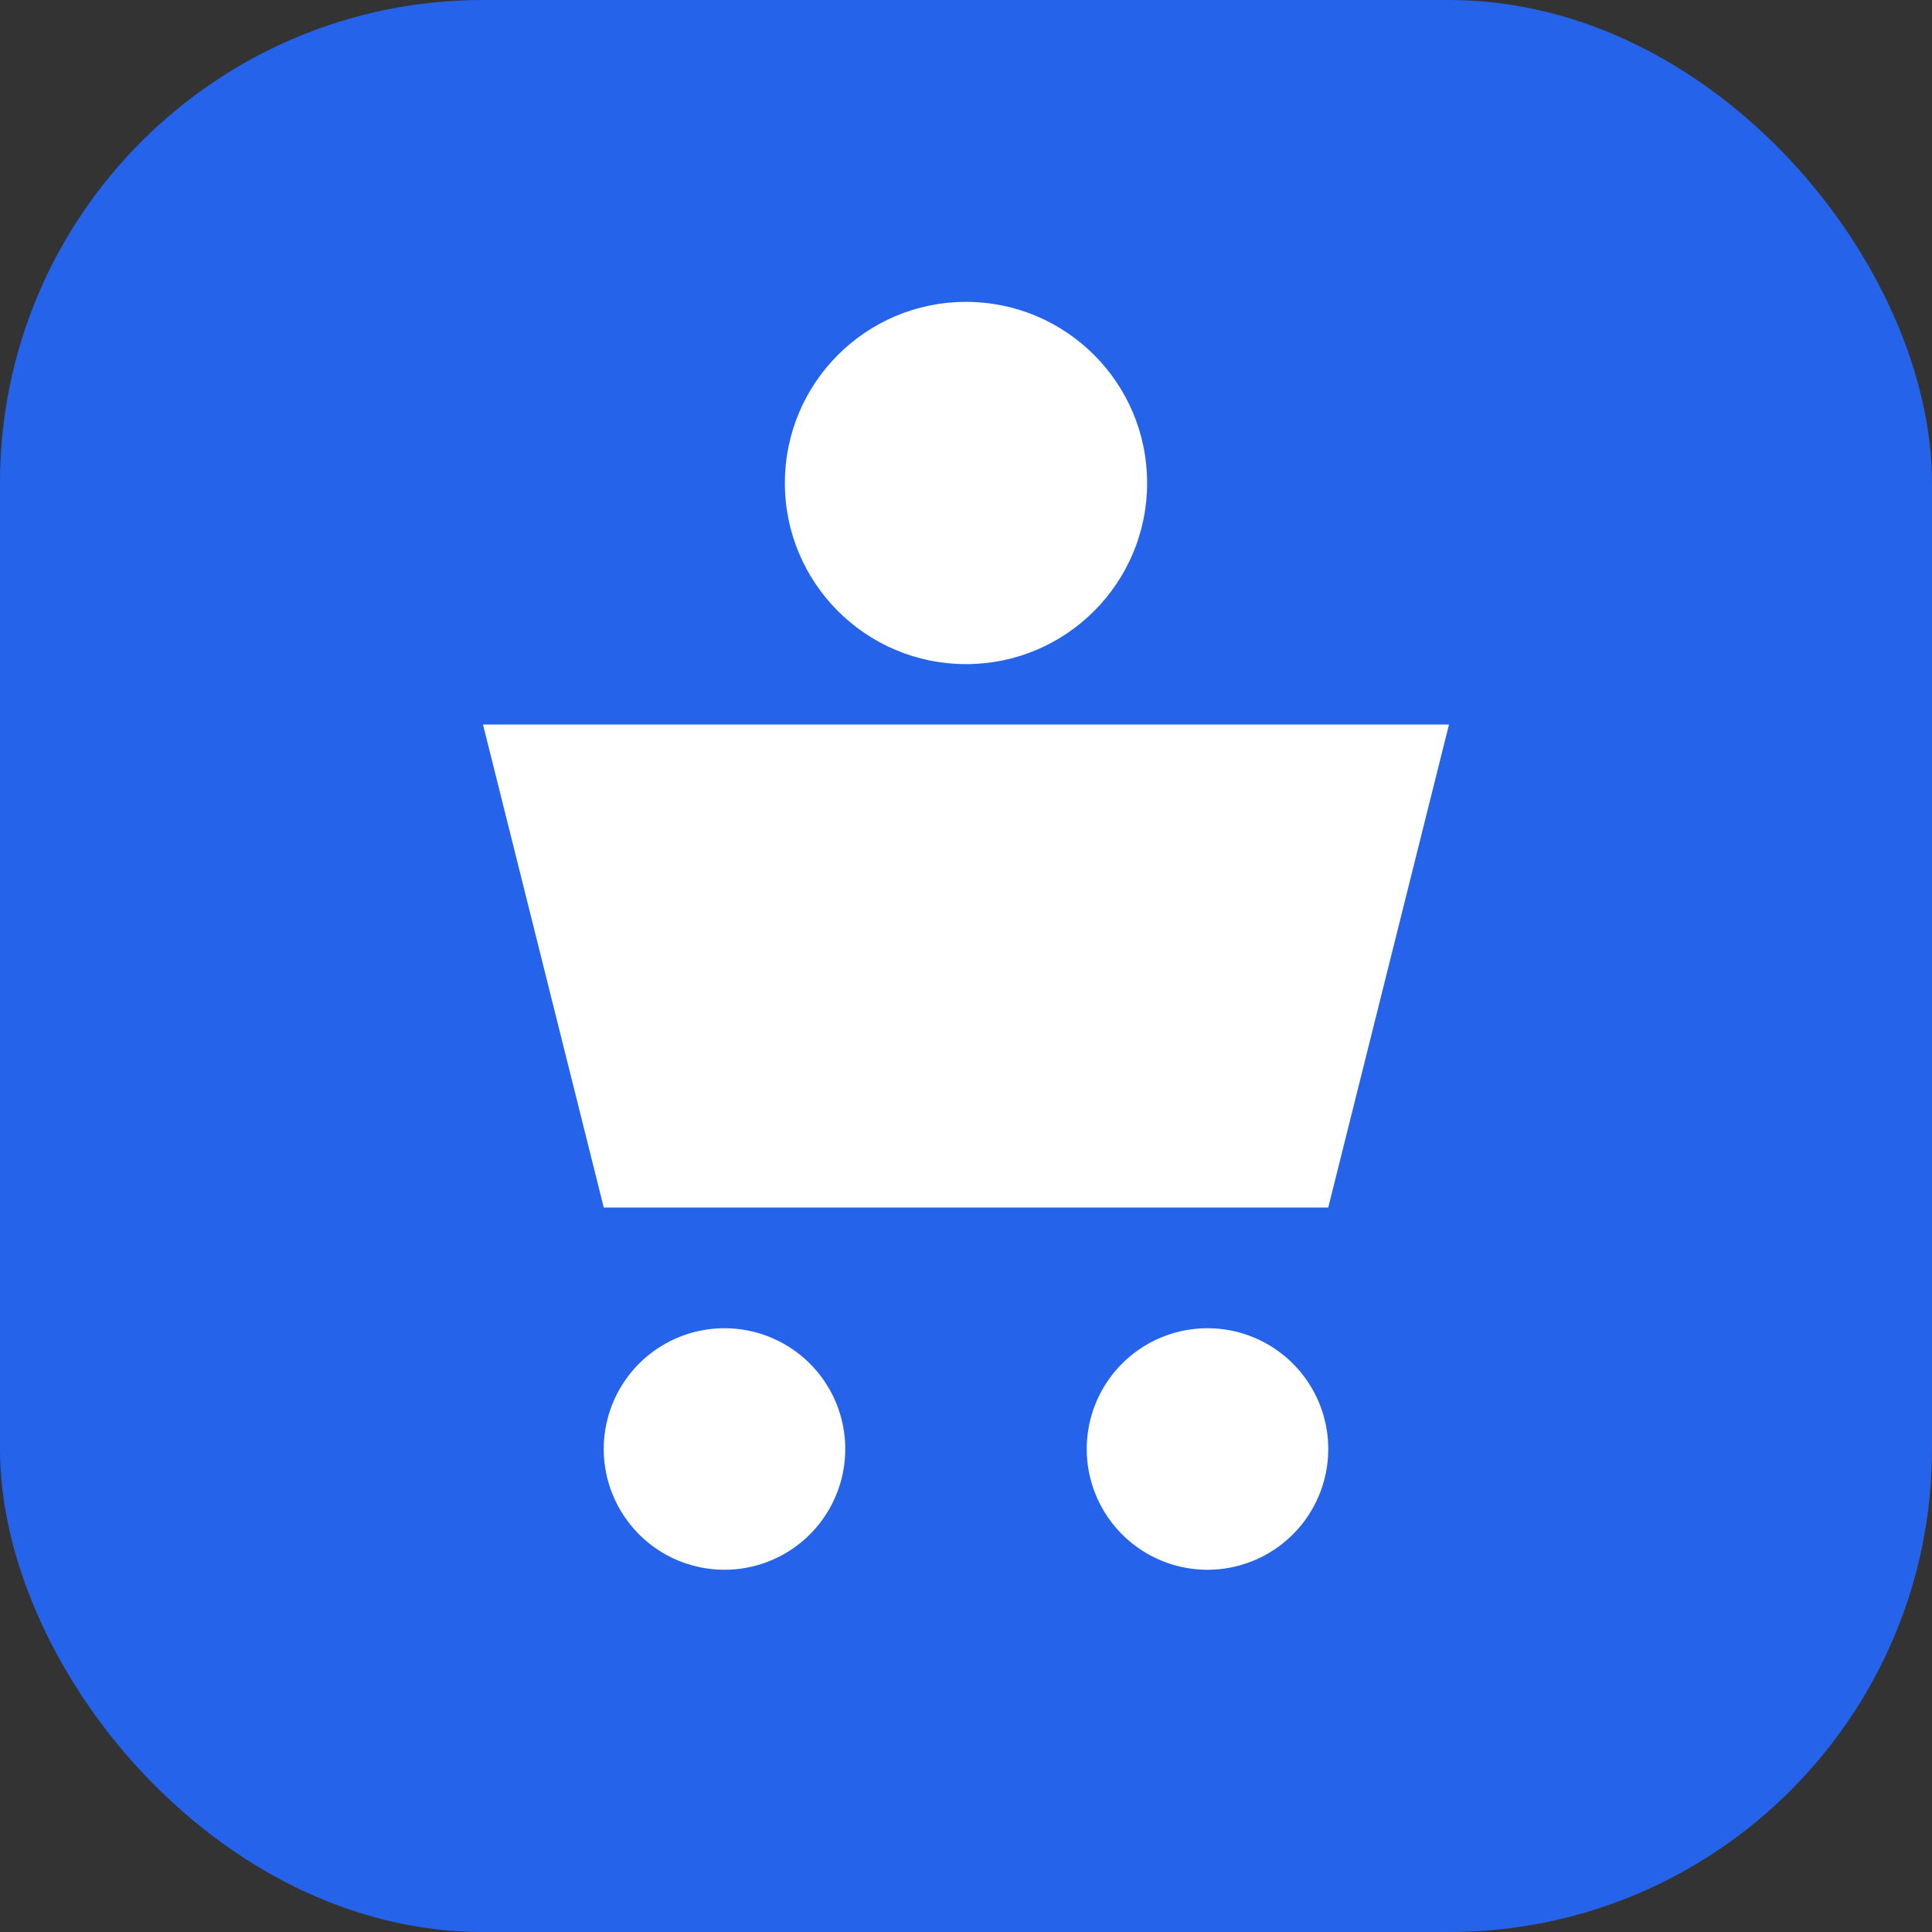
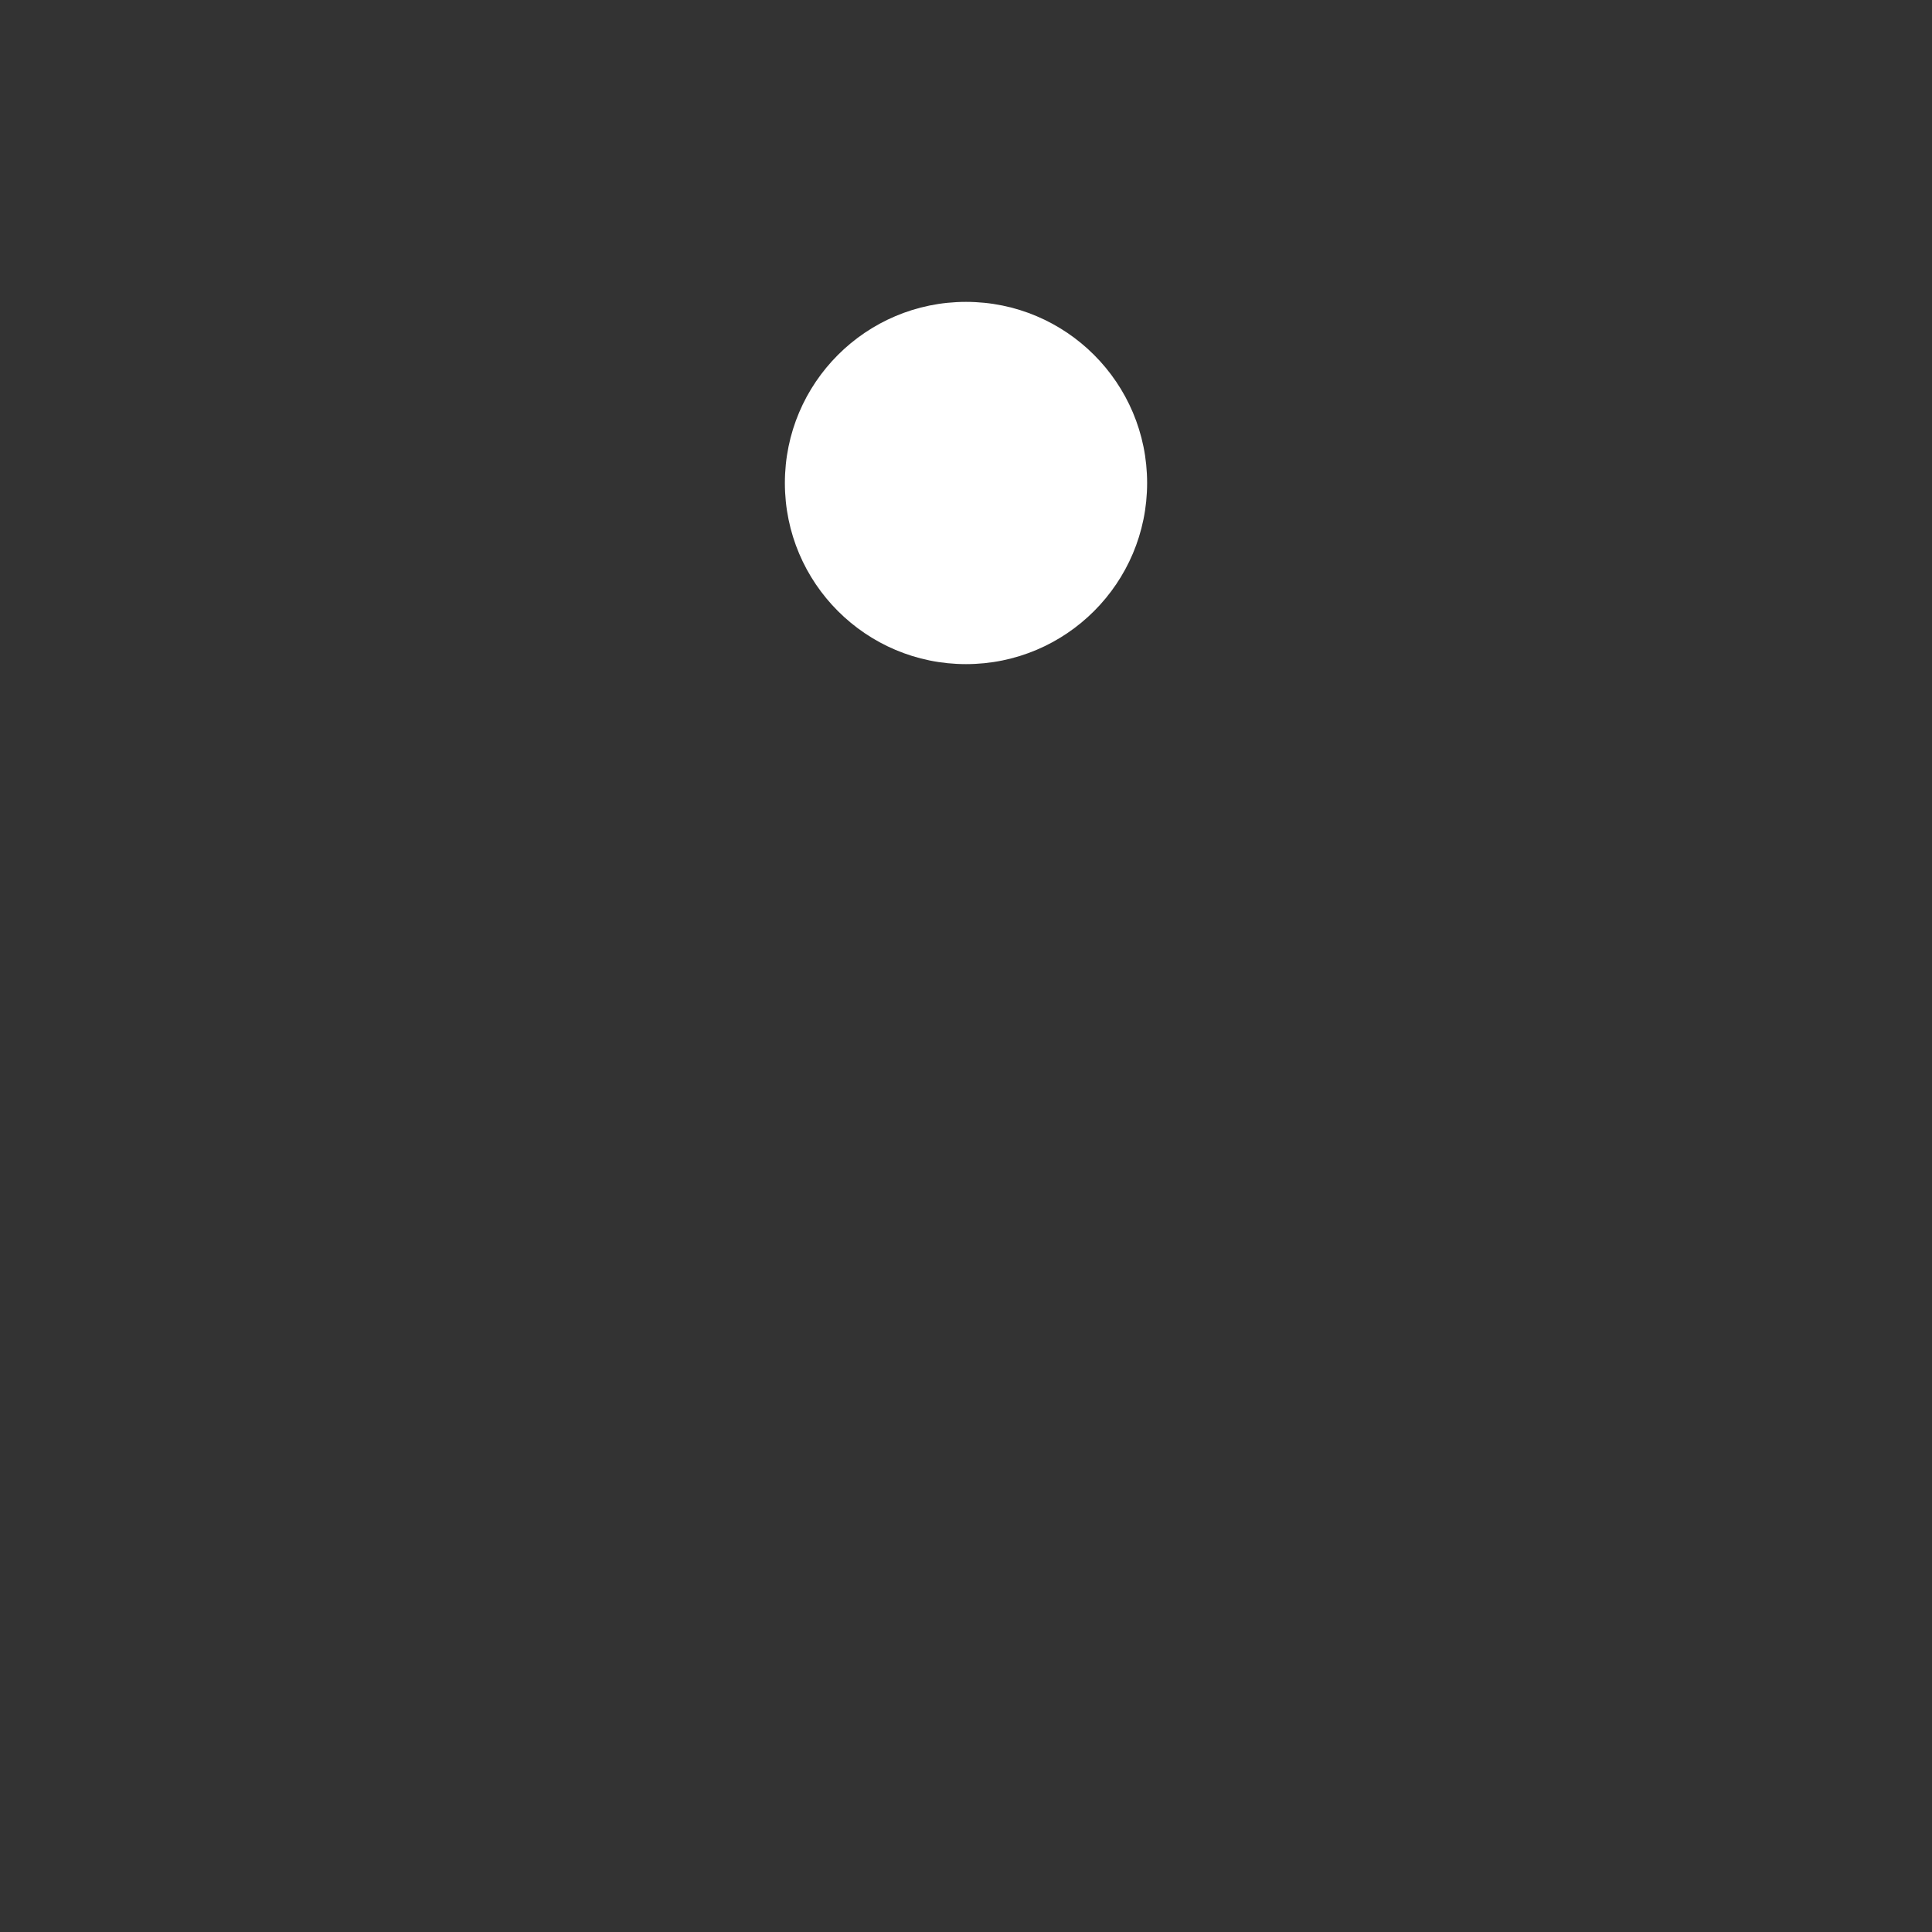
<svg xmlns="http://www.w3.org/2000/svg" viewBox="0 0 32 32">
  <rect x="0" y="0" width="32" height="32" fill="#333333" stroke="none" />
-   <rect width="32" height="32" rx="8" fill="#2563eb" />
-   <path d="M8 12 L24 12 L22 20 L10 20 L8 12 Z M12 22 A2 2 0 1 0 12 26 A2 2 0 1 0 12 22 M20 22 A2 2 0 1 0 20 26 A2 2 0 1 0 20 22" fill="white" />
  <circle cx="16" cy="8" r="3" fill="white" />
</svg>